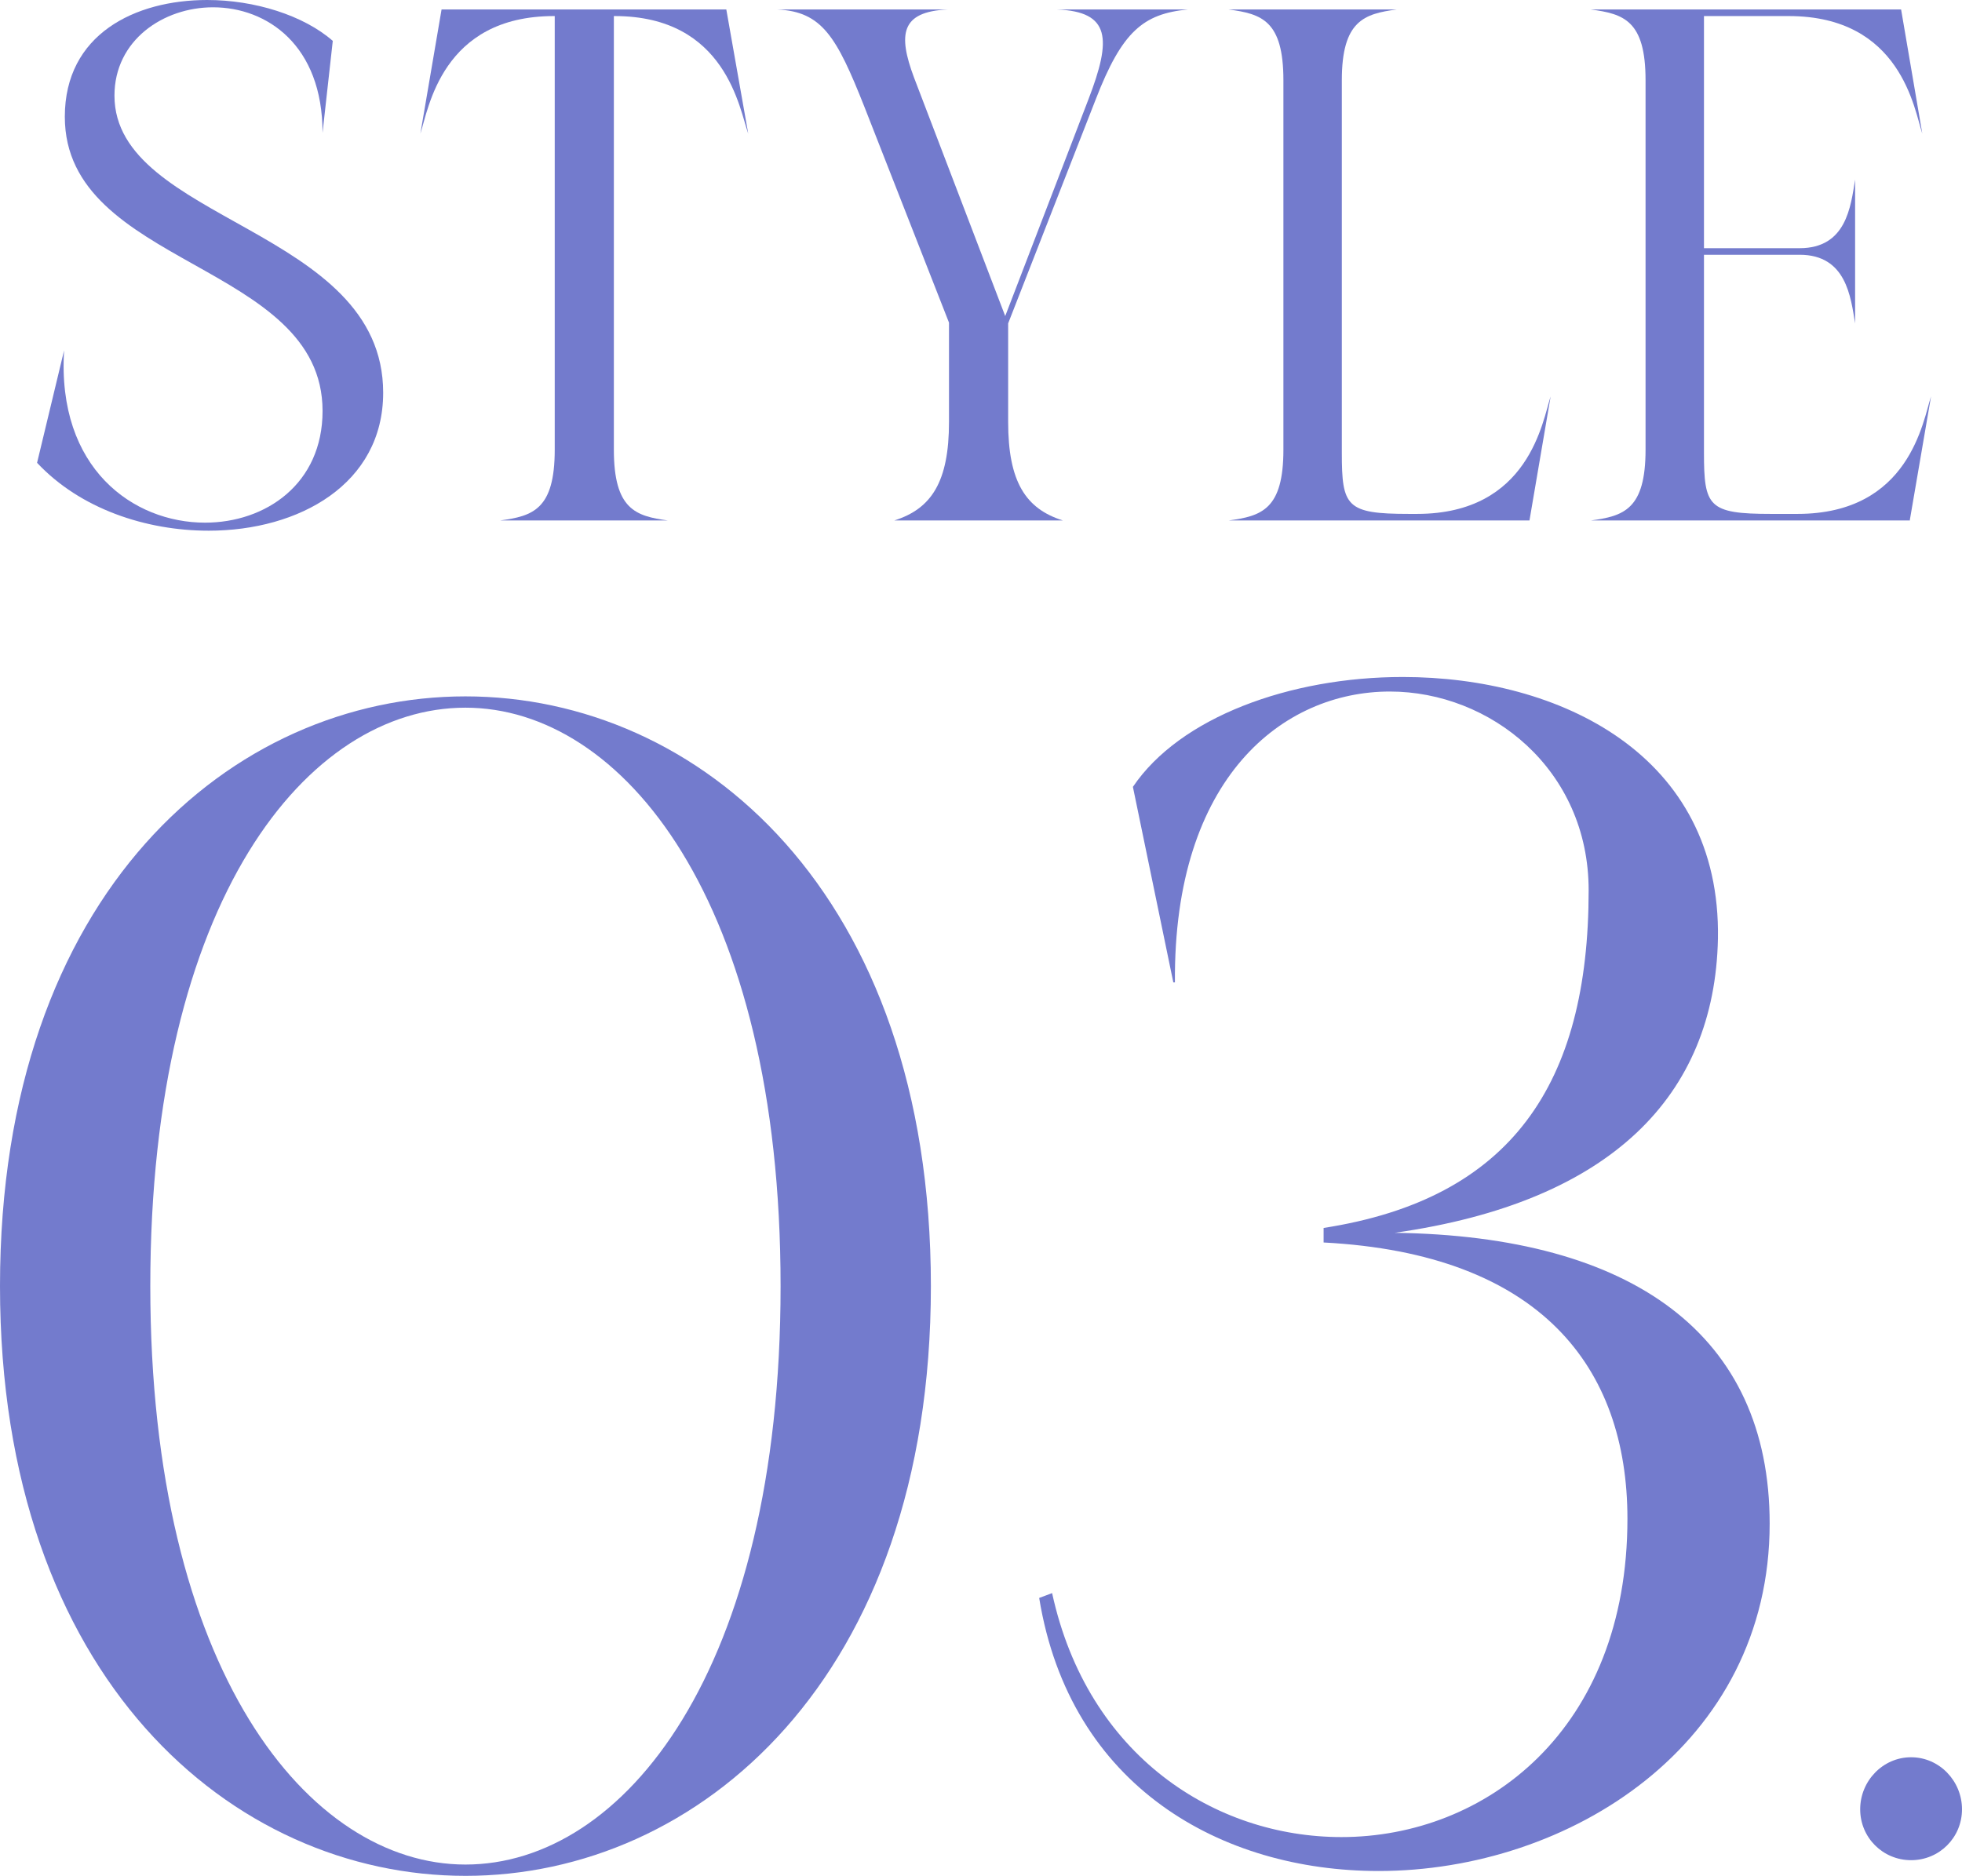
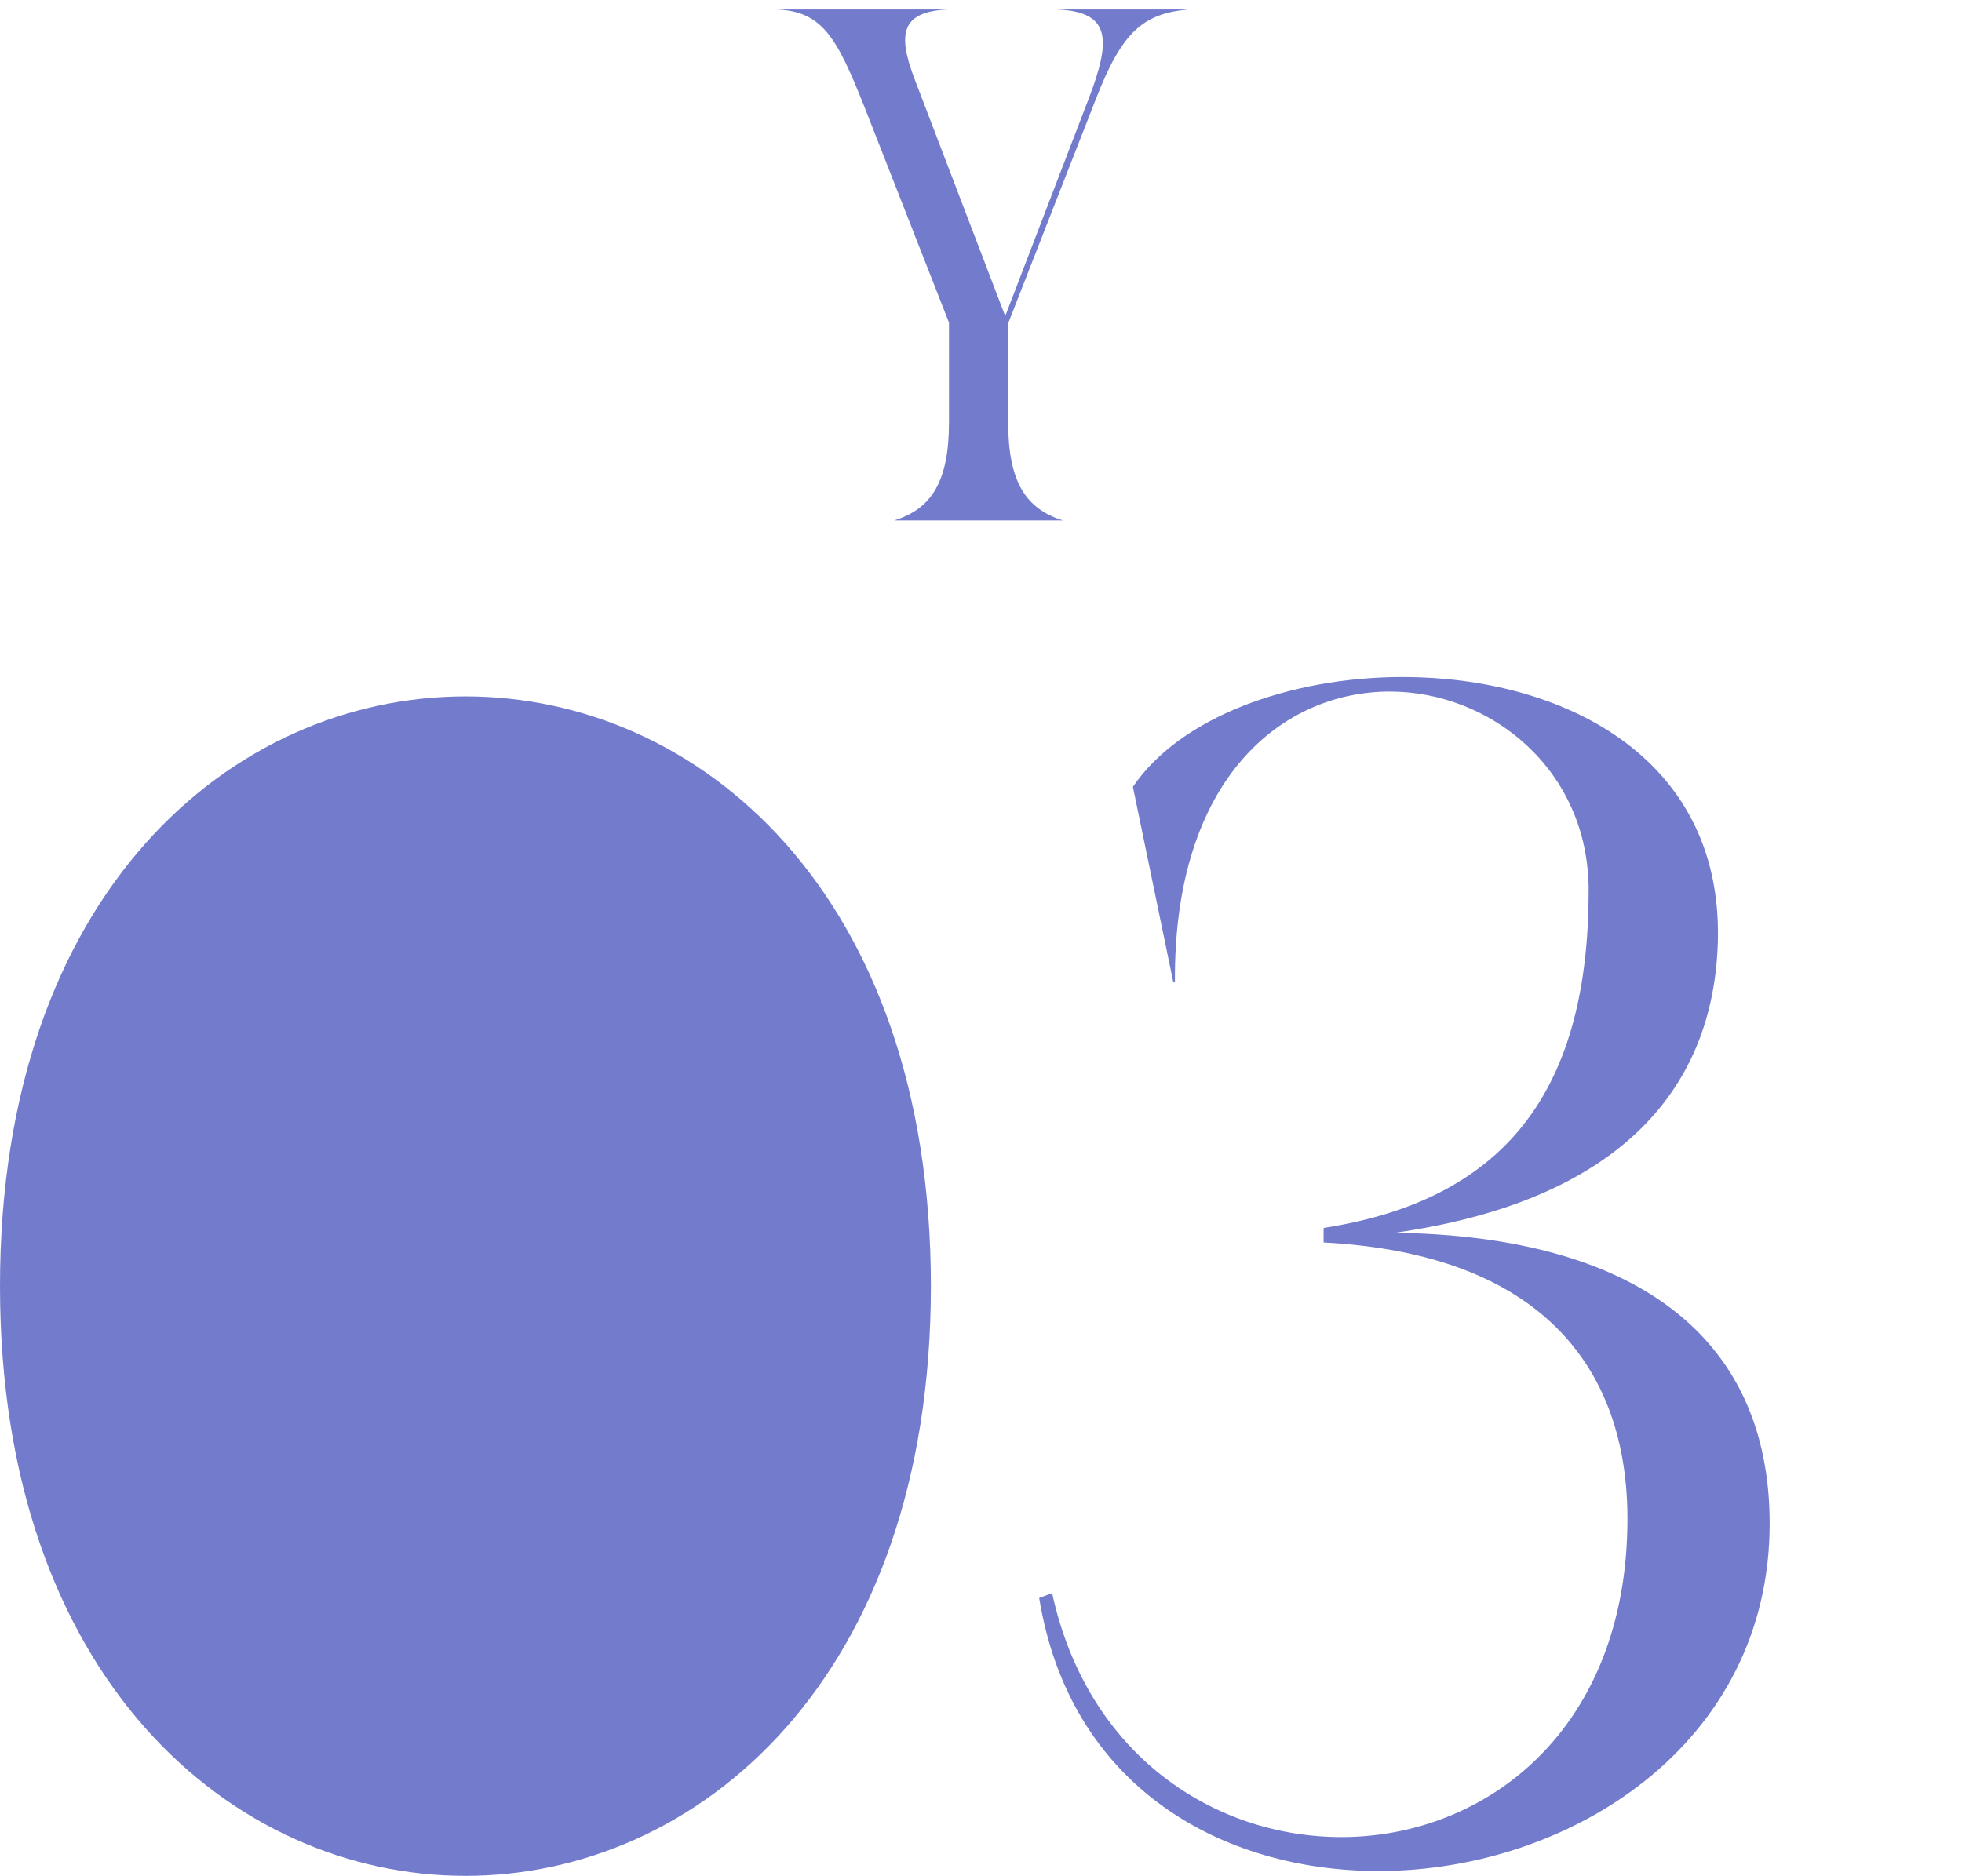
<svg xmlns="http://www.w3.org/2000/svg" id="_イヤー_2" viewBox="0 0 251.711 240.717">
  <defs>
    <style>.cls-1{fill:#737bcd;}</style>
  </defs>
  <g id="_ザイン">
    <g>
      <g>
-         <path class="cls-1" d="M59.713,240.717C29.856,240.717,0,215.422,0,165.04c0-50.59,29.856-75.678,59.713-75.678s59.713,25.087,59.713,75.678c0,50.383-29.856,75.678-59.713,75.678Zm0-1.451c20.318,0,40.431-24.88,40.431-74.227,0-49.553-20.319-74.227-40.431-74.227-20.319,0-40.431,24.673-40.431,74.227,0,49.346,20.318,74.227,40.431,74.227Z" />
+         <path class="cls-1" d="M59.713,240.717C29.856,240.717,0,215.422,0,165.04c0-50.59,29.856-75.678,59.713-75.678s59.713,25.087,59.713,75.678c0,50.383-29.856,75.678-59.713,75.678Zm0-1.451Z" />
        <path class="cls-1" d="M176.86,240.095c-20.111,0-39.601-10.781-43.54-35.04l1.658-.622c4.562,20.941,20.941,31.308,37.113,31.308,18.453,0,36.698-13.684,36.698-40.845,0-19.49-11.195-34.003-38.979-35.455v-1.866c24.051-3.732,34.003-18.453,34.003-43.333,0-15.55-12.647-25.502-25.502-25.502-13.685,0-27.783,10.989-27.576,37.32h-.207l-5.184-25.087c6.013-8.916,20.111-14.099,34.625-14.099,20.111,0,40.846,9.952,40.431,33.588-.415,20.112-13.685,33.796-41.468,37.735,30.479,.415,48.103,13.062,48.103,37.321,0,28.405-25.71,44.577-50.176,44.577Z" />
-         <path class="cls-1" d="M245.18,238.706c-3.629,0-6.531-2.903-6.531-6.531s2.902-6.677,6.531-6.677,6.531,3.048,6.531,6.677-2.902,6.531-6.531,6.531Z" />
      </g>
      <g>
-         <path class="cls-1" d="M26.769,68.101c-8.056,0-16.486-2.81-22.013-8.712l3.466-14.426c-.937,15.175,8.898,22.107,18.079,22.107,7.774,0,15.081-4.965,15.081-14.333,0-19.109-33.066-18.454-33.066-37.75C8.315,4.403,17.308,0,26.582,0c6.088,0,12.364,1.967,16.111,5.246l-1.312,11.803C41.382,5.808,34.263,.937,27.331,.937c-6.37,0-12.646,4.215-12.646,11.334,0,16.206,34.473,16.955,34.473,38.125,0,11.709-10.772,17.705-22.389,17.705Z" />
-         <path class="cls-1" d="M85.688,66.79h-21.545c4.216-.562,7.025-1.405,7.025-9.086V2.061h-.093c-14.426,0-16.112,11.99-17.143,15.082l2.717-15.925h36.532l2.811,15.925c-1.124-3.091-2.811-15.082-17.143-15.082h-.094V57.703c0,7.681,2.811,8.524,6.932,9.086Z" />
        <path class="cls-1" d="M136.364,66.79h-21.639c4.777-1.499,7.025-4.965,7.025-12.646v-12.74l-10.866-27.727c-3.56-8.993-5.433-12.178-11.146-12.459h21.825c-5.995,.281-6.369,3.185-4.309,8.712l11.709,30.631,10.679-27.821c2.998-7.775,2.811-11.241-4.027-11.522h16.768c-5.715,.562-8.431,2.811-11.803,11.522l-11.241,28.758v12.646c0,7.681,2.248,11.147,7.025,12.646Z" />
-         <path class="cls-1" d="M198.937,50.865l-2.717,15.924h-38.593c4.215-.562,7.025-1.405,7.025-9.086V10.304c0-7.681-2.811-8.524-7.025-9.086h21.545c-4.122,.562-7.025,1.405-7.025,9.086V58.078c0,6.932,.562,7.868,8.617,7.868h1.03c14.426,0,16.112-11.99,17.143-15.081Z" />
-         <path class="cls-1" d="M245.024,66.696v.094h-40.936c4.215-.562,7.025-1.405,7.025-9.086V10.304c0-7.681-2.811-8.524-7.025-9.086h39.811l2.717,15.925c-1.03-3.091-2.717-15.082-17.143-15.082h-10.865V31.849h12.271c5.995,0,6.558-5.339,7.119-8.805v18.454c-.562-3.372-1.124-8.805-7.119-8.805h-12.271v25.386c0,6.932,.562,7.868,8.617,7.868h3.373c14.426,0,16.111-11.99,17.142-15.081l-2.716,15.831Z" />
      </g>
    </g>
  </g>
</svg>